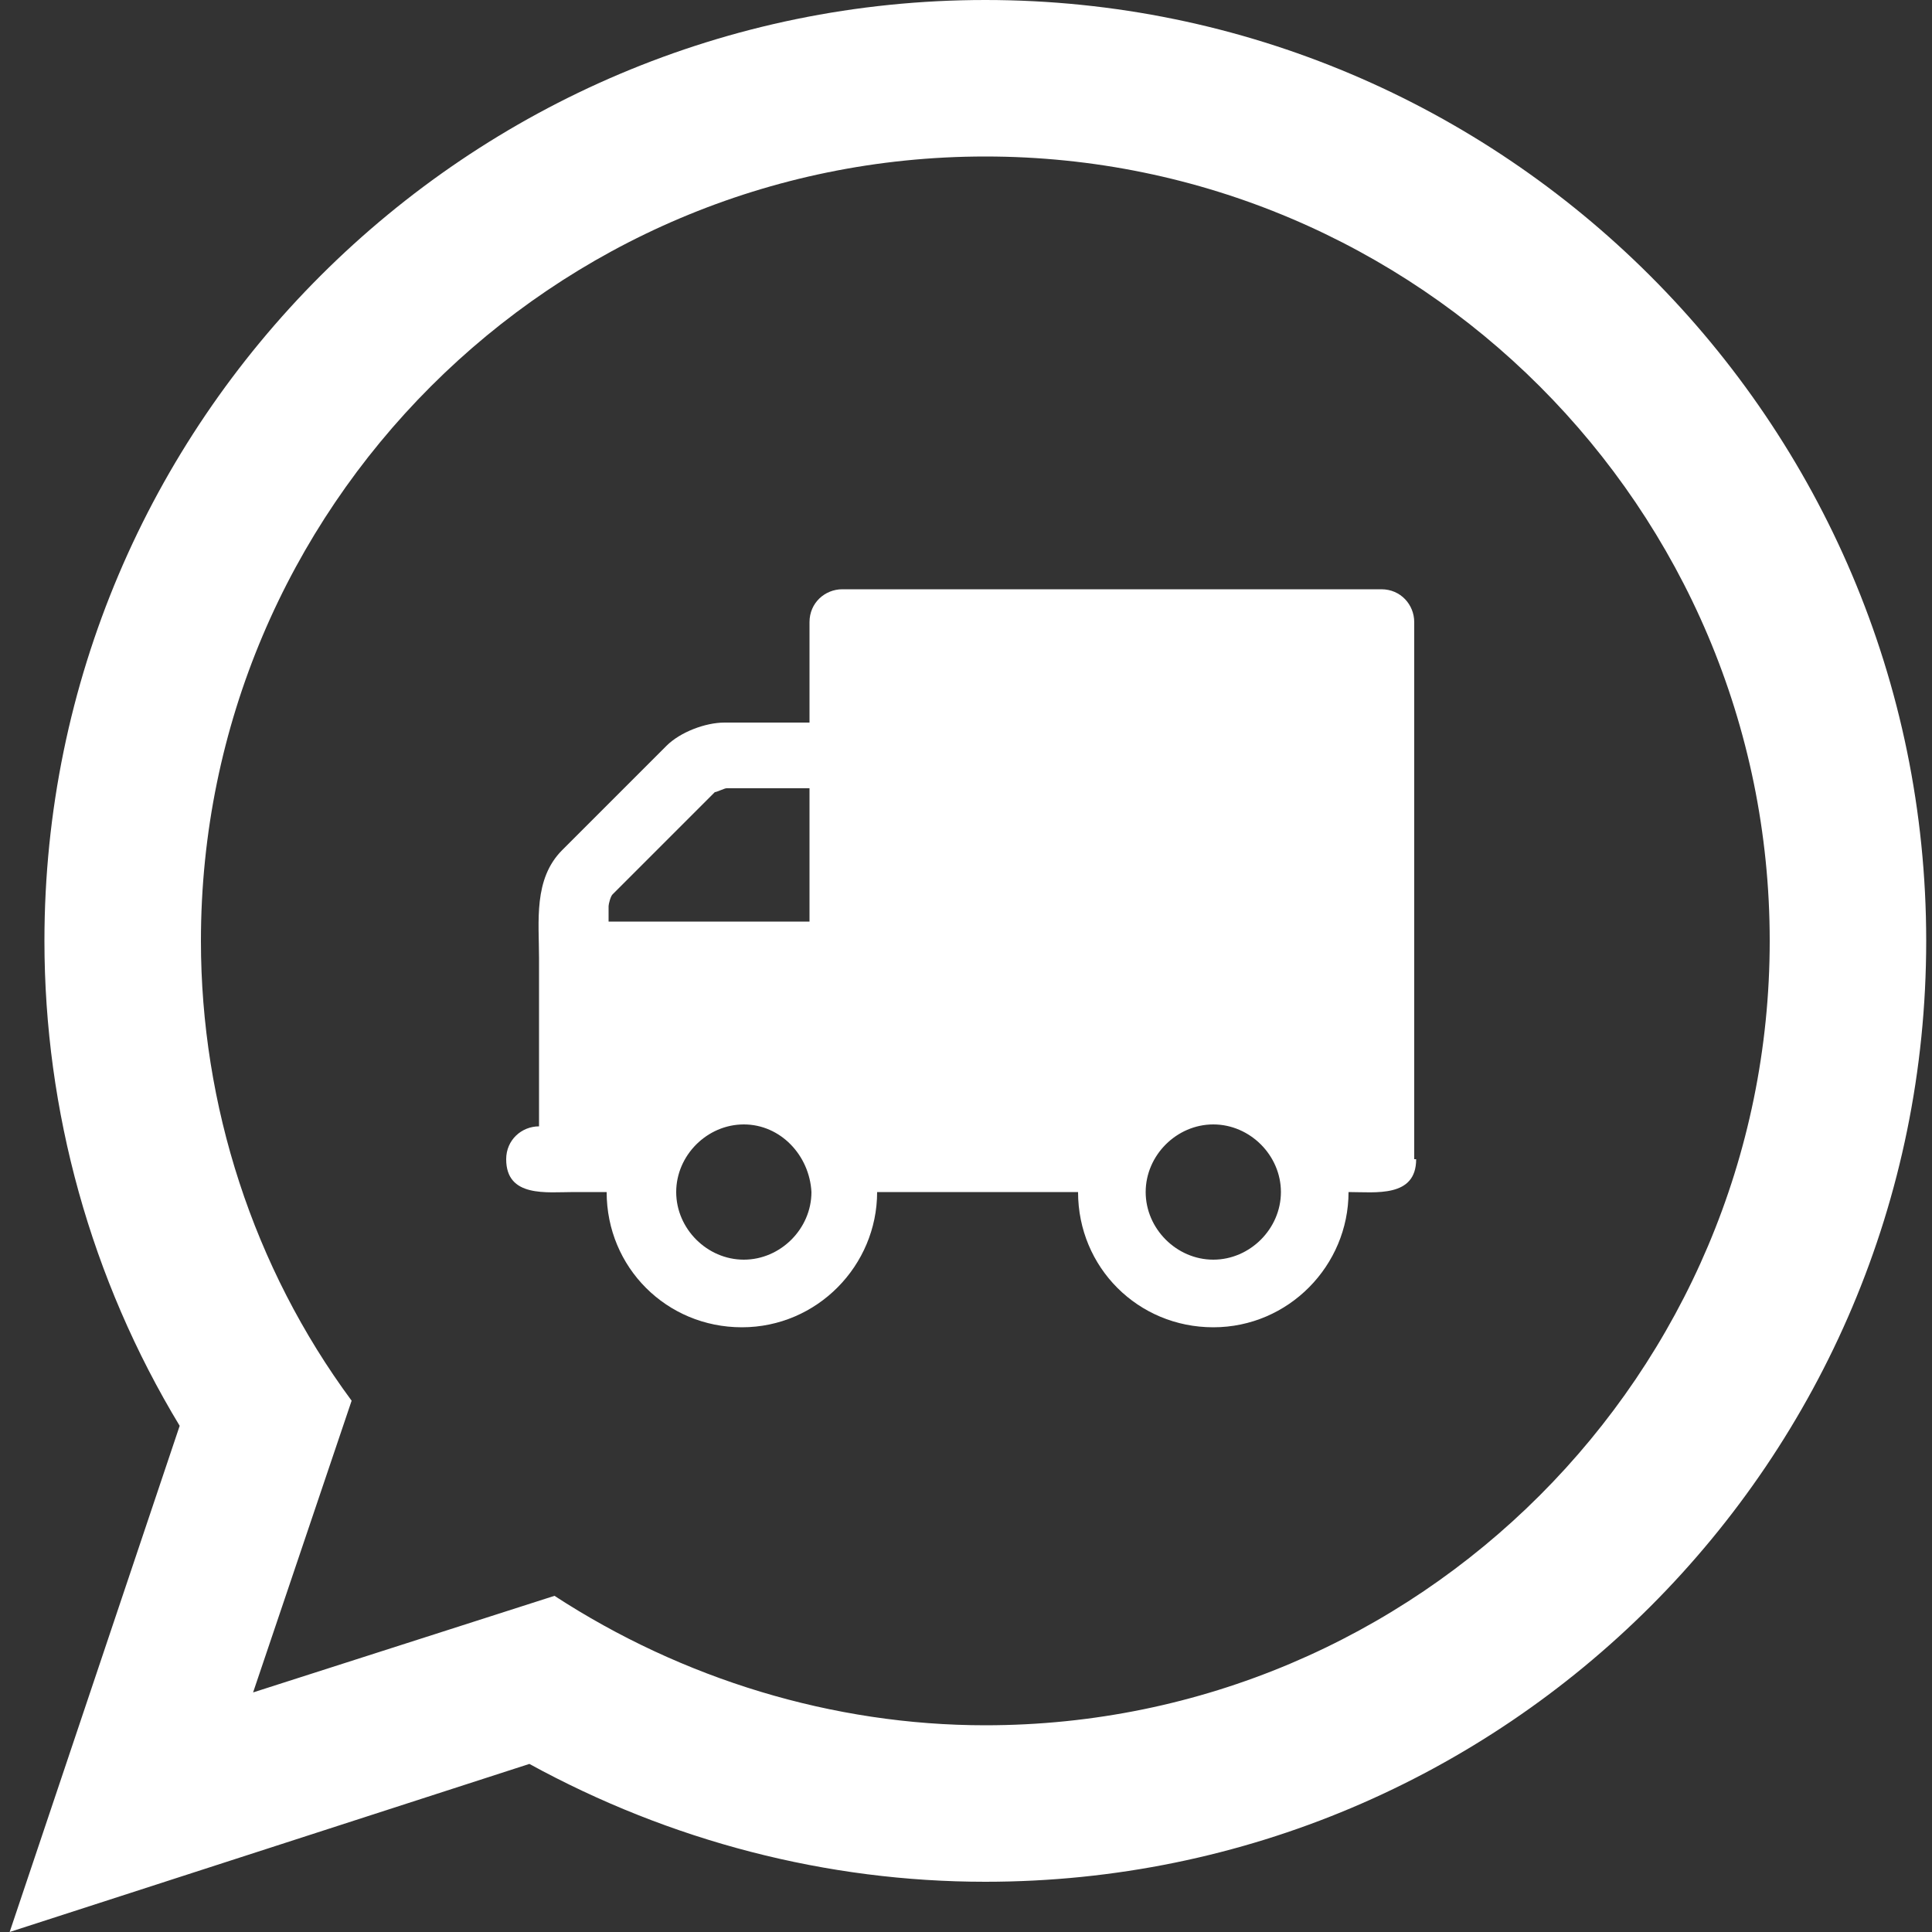
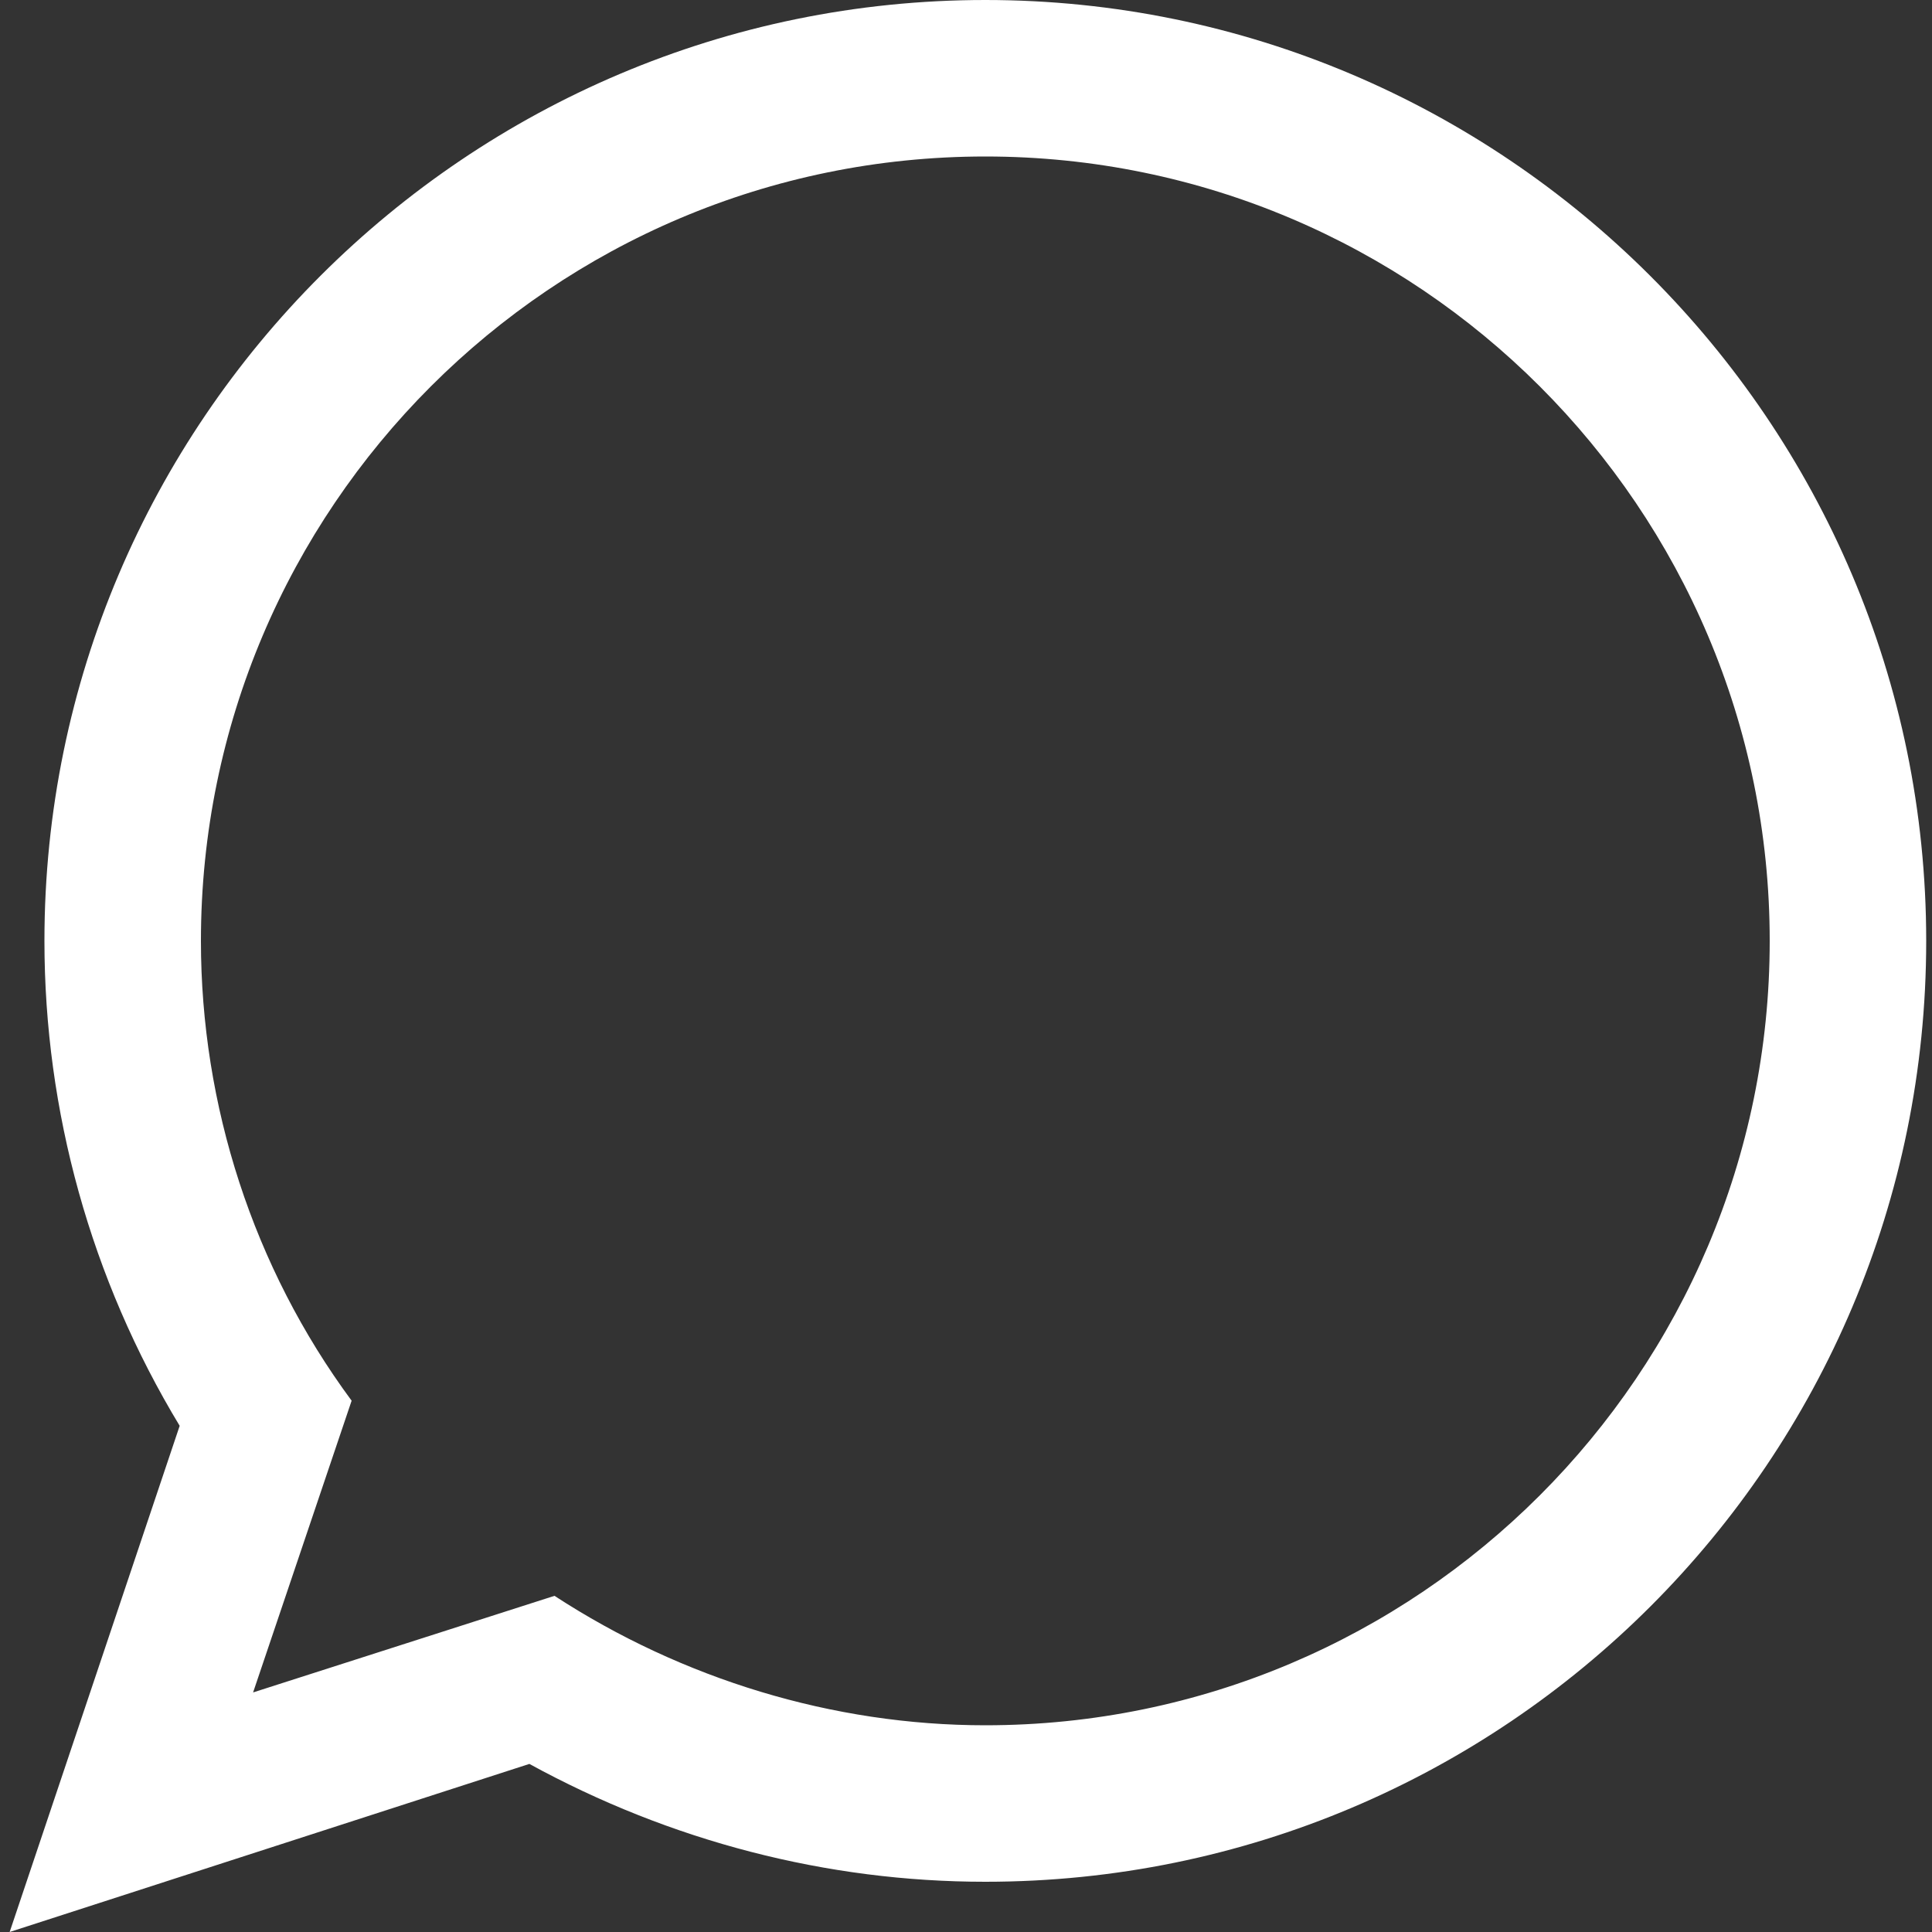
<svg xmlns="http://www.w3.org/2000/svg" version="1.1" id="Warstwa_1" x="0px" y="0px" viewBox="0 0 100 100" enable-background="new 0 0 100 100" xml:space="preserve">
  <rect x="0" y="0" width="100" height="100" fill="#333333" stroke="none" />
  <g>
-     <path fill="#FFFFFF" d="M73.3,60c0,2-2.1,1.7-3.5,1.7c0,3.8-3.1,7-7,7s-7-3.1-7-7H45.4c0,3.8-3.1,7-7,7s-7-3.1-7-7h-1.7   c-1.4,0-3.5,0.3-3.5-1.7c0-1,0.8-1.7,1.7-1.7v-8.7c0-1.9-0.3-4.1,1.2-5.6l5.4-5.4c0.7-0.7,2-1.2,3-1.2h4.4v-5.2   c0-1,0.8-1.7,1.7-1.7h27.9c1,0,1.7,0.8,1.7,1.7V60z M41.9,47.8v-7h-4.3c-0.1,0-0.5,0.2-0.6,0.2l-5.3,5.3c-0.1,0.1-0.2,0.5-0.2,0.6   v0.8H41.9z M38.5,58.2c-1.9,0-3.5,1.6-3.5,3.5c0,1.9,1.6,3.5,3.5,3.5c1.9,0,3.5-1.6,3.5-3.5C41.9,59.8,40.4,58.2,38.5,58.2z    M62.8,58.2c-1.9,0-3.5,1.6-3.5,3.5c0,1.9,1.6,3.5,3.5,3.5s3.5-1.6,3.5-3.5C66.3,59.8,64.7,58.2,62.8,58.2z" />
-   </g>
+     </g>
  <path fill="#FFFFFF" d="M99.7,48.7c0,26.9-21.8,48.7-48.7,48.7c-8.2,0-16.3-2.1-23.6-6.1L0.5,100l8.8-26.2c-4.6-7.6-7-16.3-7-25.1  C2.3,21.8,24.2,0,51,0S99.7,21.8,99.7,48.7z M91.6,48.7C91.6,26.3,73.4,8.1,51,8.1c-22.4,0-40.6,18.2-40.6,40.6  c0,8.5,2.7,16.9,7.8,23.8l-5.1,15.1l15.6-5c6.6,4.3,14.4,6.7,22.3,6.7C73.4,89.3,91.6,71.1,91.6,48.7z" />
</svg>